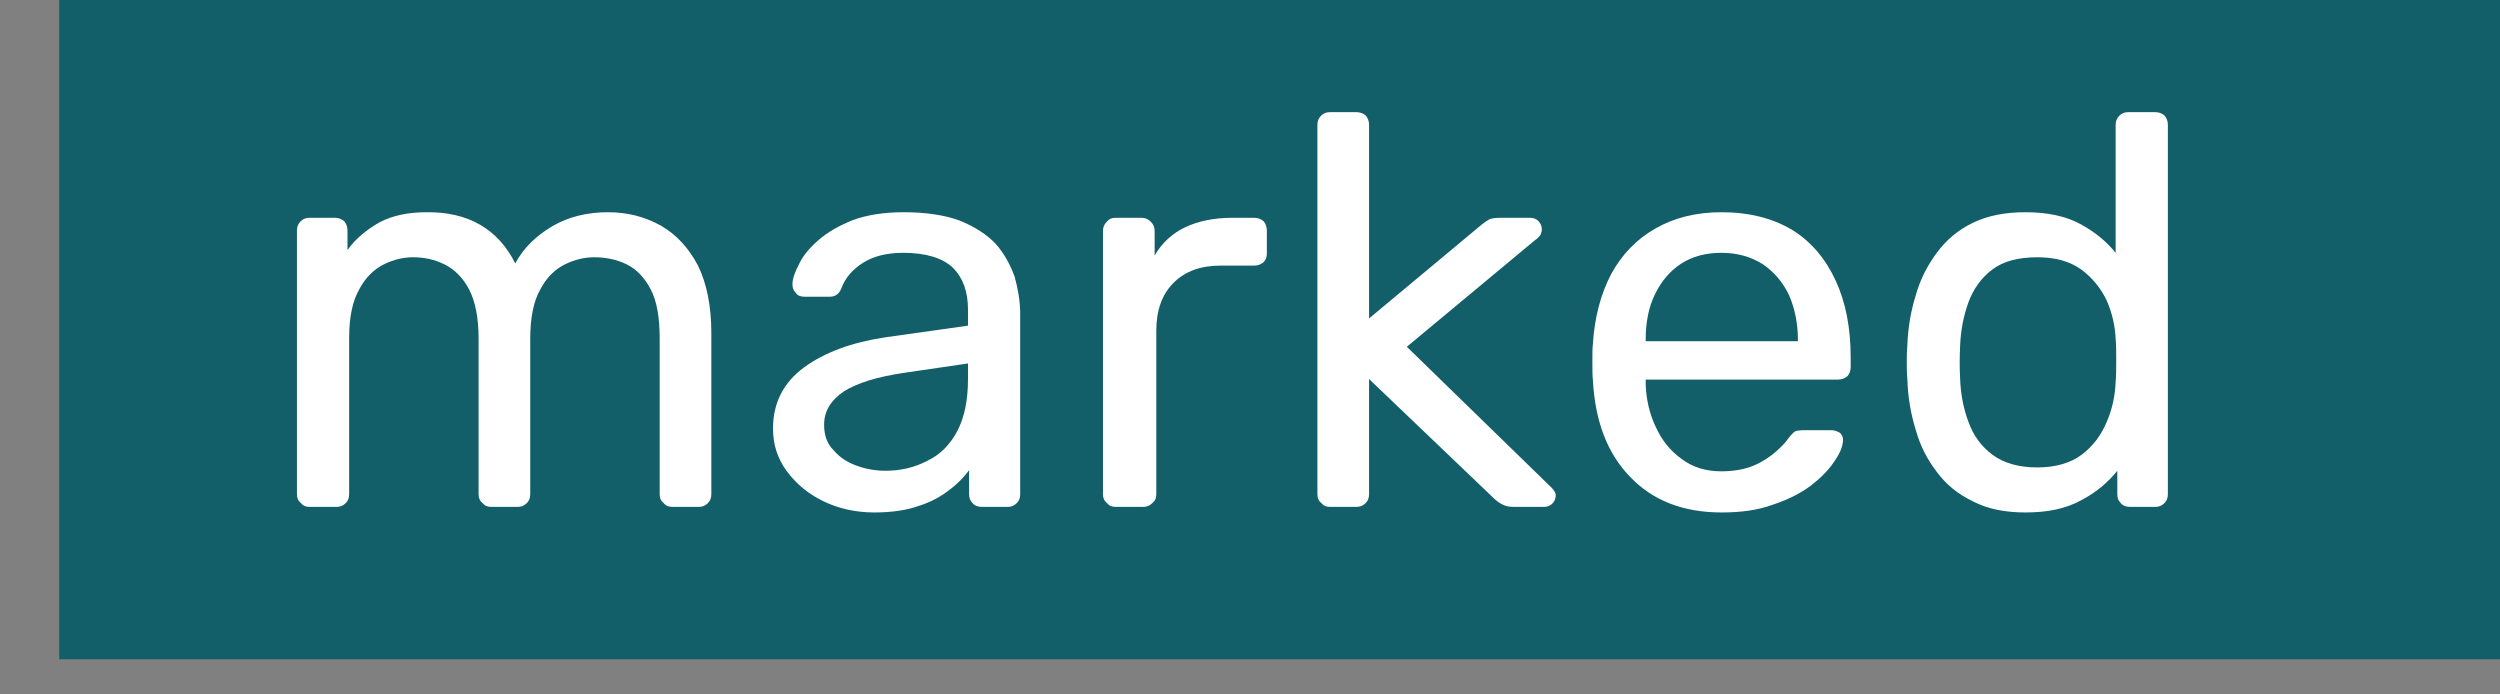
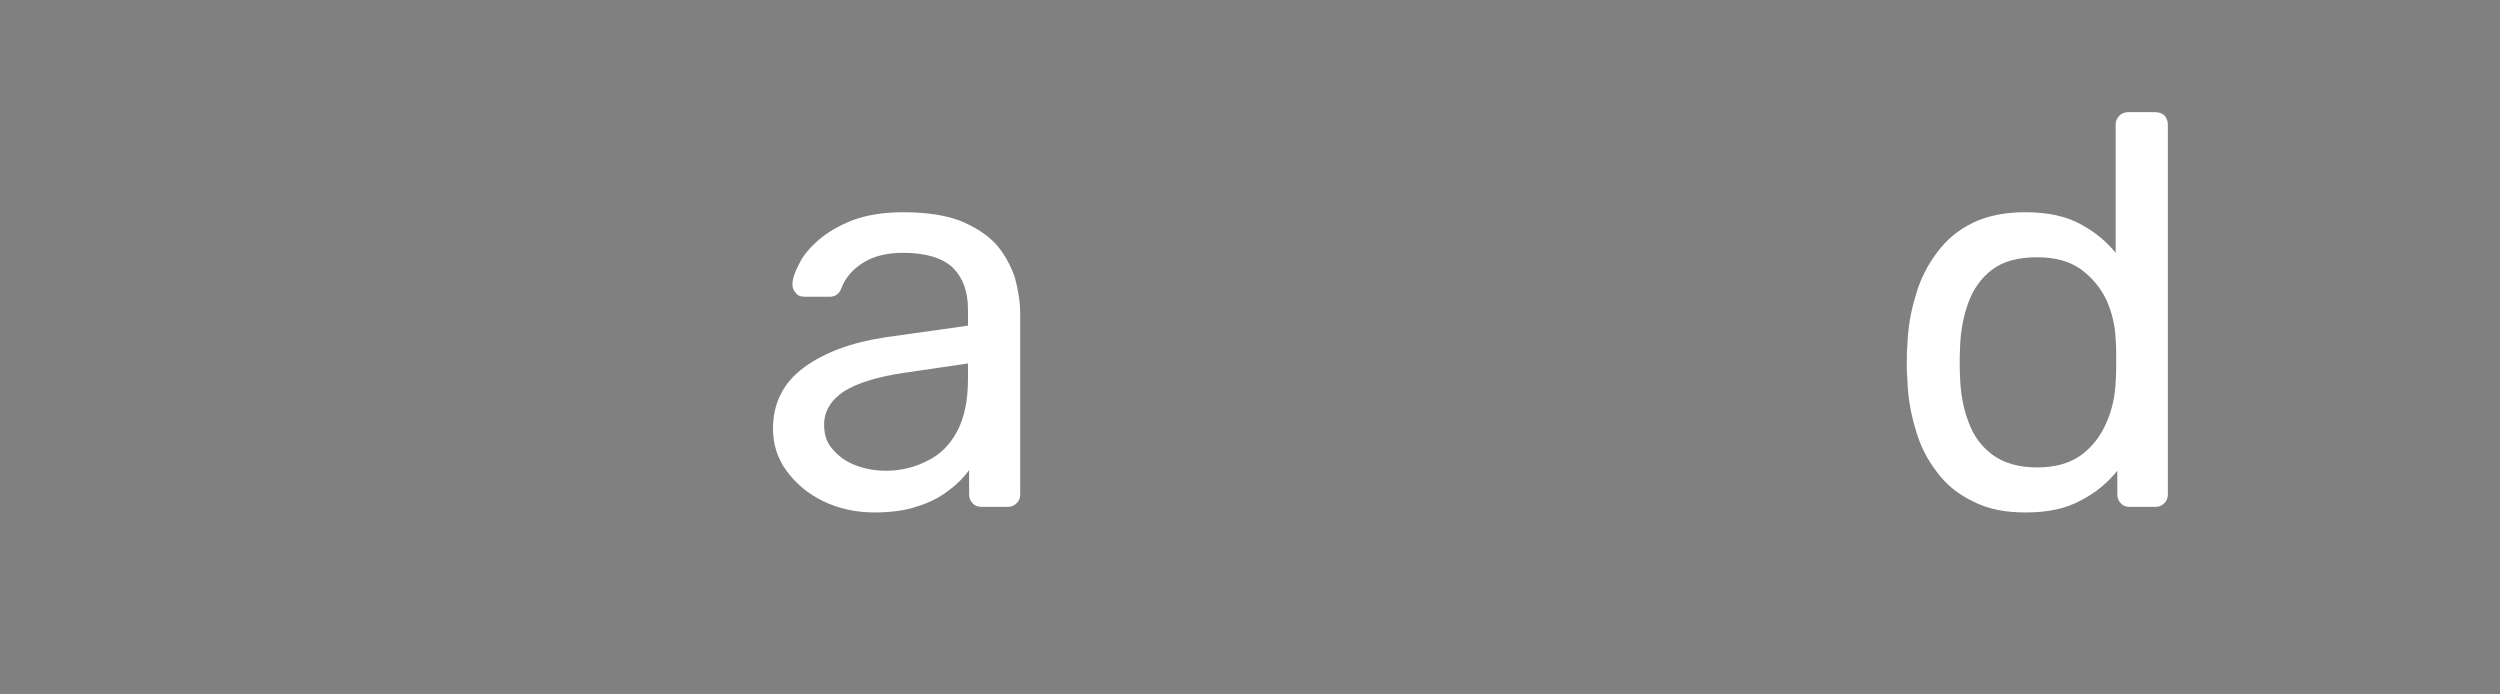
<svg xmlns="http://www.w3.org/2000/svg" width="100%" height="100%" viewBox="0 0 72 20" version="1.1" xml:space="preserve" style="fill-rule:evenodd;clip-rule:evenodd;stroke-linejoin:round;stroke-miterlimit:2;">
  <rect x="0" y="0" width="72" height="20" fill="#808080" stroke="none" />
  <g transform="matrix(1,0,0,1,-8364.06,-3700.18)">
    <g transform="matrix(1,0,0,1,7334.16,3254.74)">
      <g transform="matrix(0.571,0,0,1,502.732,232.887)">
        <g transform="matrix(1.326,0,0,0.671,-10152.2,-2267.62)">
-           <rect x="8354.77" y="3695.39" width="94.049" height="29.14" style="fill:rgb(18,94,105);" />
-         </g>
+           </g>
        <g transform="matrix(0.629,0,0,0.108,805.598,-174.955)">
          <g transform="matrix(44.544,0,0,148.261,207.539,3723.21)">
-             <path d="M0.097,-0C0.09,-0 0.085,-0.002 0.081,-0.007C0.076,-0.011 0.074,-0.016 0.074,-0.023L0.074,-0.497C0.074,-0.504 0.076,-0.509 0.081,-0.514C0.085,-0.518 0.09,-0.52 0.097,-0.52L0.142,-0.52C0.149,-0.52 0.154,-0.518 0.159,-0.514C0.163,-0.509 0.165,-0.504 0.165,-0.497L0.165,-0.462C0.18,-0.483 0.2,-0.499 0.223,-0.512C0.246,-0.524 0.274,-0.53 0.307,-0.53C0.382,-0.531 0.436,-0.5 0.467,-0.438C0.482,-0.466 0.505,-0.488 0.534,-0.505C0.563,-0.522 0.597,-0.53 0.634,-0.53C0.669,-0.53 0.7,-0.522 0.729,-0.506C0.757,-0.49 0.779,-0.466 0.796,-0.434C0.812,-0.401 0.82,-0.361 0.82,-0.312L0.82,-0.023C0.82,-0.016 0.818,-0.011 0.814,-0.007C0.809,-0.002 0.804,-0 0.797,-0L0.75,-0C0.743,-0 0.738,-0.002 0.734,-0.007C0.729,-0.011 0.727,-0.016 0.727,-0.023L0.727,-0.303C0.727,-0.34 0.722,-0.37 0.711,-0.391C0.7,-0.412 0.686,-0.427 0.668,-0.436C0.65,-0.445 0.63,-0.449 0.609,-0.449C0.592,-0.449 0.574,-0.445 0.556,-0.436C0.538,-0.427 0.523,-0.412 0.512,-0.391C0.5,-0.37 0.494,-0.34 0.494,-0.303L0.494,-0.023C0.494,-0.016 0.492,-0.011 0.488,-0.007C0.483,-0.002 0.478,-0 0.471,-0L0.424,-0C0.417,-0 0.412,-0.002 0.408,-0.007C0.403,-0.011 0.401,-0.016 0.401,-0.023L0.401,-0.303C0.401,-0.34 0.395,-0.37 0.384,-0.391C0.373,-0.412 0.358,-0.427 0.34,-0.436C0.322,-0.445 0.303,-0.449 0.283,-0.449C0.266,-0.449 0.248,-0.445 0.23,-0.436C0.212,-0.427 0.197,-0.412 0.186,-0.391C0.174,-0.37 0.168,-0.341 0.168,-0.304L0.168,-0.023C0.168,-0.016 0.166,-0.011 0.162,-0.007C0.157,-0.002 0.152,-0 0.145,-0L0.097,-0Z" style="fill:rgb(254,255,254);fill-rule:nonzero;" />
-           </g>
+             </g>
          <g transform="matrix(44.544,0,0,148.261,247.362,3723.21)">
            <path d="M0.219,0.01C0.186,0.01 0.155,0.003 0.128,-0.01C0.101,-0.023 0.079,-0.041 0.062,-0.064C0.045,-0.087 0.037,-0.112 0.037,-0.141C0.037,-0.187 0.056,-0.224 0.093,-0.251C0.13,-0.278 0.179,-0.296 0.239,-0.305L0.388,-0.326L0.388,-0.355C0.388,-0.387 0.379,-0.412 0.361,-0.43C0.342,-0.448 0.312,-0.457 0.271,-0.457C0.242,-0.457 0.218,-0.451 0.199,-0.439C0.18,-0.427 0.167,-0.412 0.16,-0.393C0.156,-0.383 0.149,-0.378 0.139,-0.378L0.094,-0.378C0.087,-0.378 0.081,-0.38 0.078,-0.385C0.074,-0.389 0.072,-0.394 0.072,-0.4C0.072,-0.41 0.076,-0.422 0.084,-0.437C0.091,-0.452 0.103,-0.466 0.119,-0.48C0.135,-0.494 0.156,-0.506 0.181,-0.516C0.206,-0.525 0.236,-0.53 0.272,-0.53C0.312,-0.53 0.346,-0.525 0.373,-0.515C0.4,-0.504 0.422,-0.49 0.438,-0.473C0.453,-0.456 0.464,-0.436 0.472,-0.414C0.478,-0.392 0.482,-0.37 0.482,-0.347L0.482,-0.023C0.482,-0.016 0.48,-0.011 0.476,-0.007C0.471,-0.002 0.466,-0 0.459,-0L0.413,-0C0.406,-0 0.4,-0.002 0.396,-0.007C0.392,-0.011 0.39,-0.016 0.39,-0.023L0.39,-0.066C0.381,-0.054 0.37,-0.042 0.355,-0.031C0.34,-0.019 0.322,-0.009 0.3,-0.002C0.278,0.006 0.251,0.01 0.219,0.01ZM0.24,-0.065C0.267,-0.065 0.292,-0.071 0.315,-0.083C0.338,-0.094 0.356,-0.112 0.369,-0.137C0.382,-0.162 0.388,-0.193 0.388,-0.23L0.388,-0.258L0.272,-0.241C0.225,-0.234 0.189,-0.223 0.165,-0.208C0.141,-0.192 0.129,-0.172 0.129,-0.148C0.129,-0.129 0.134,-0.114 0.146,-0.102C0.157,-0.089 0.171,-0.08 0.188,-0.074C0.204,-0.068 0.222,-0.065 0.24,-0.065Z" style="fill:rgb(254,255,254);fill-rule:nonzero;" />
          </g>
          <g transform="matrix(44.544,0,0,148.261,272.173,3723.21)">
-             <path d="M0.097,-0C0.09,-0 0.085,-0.002 0.081,-0.007C0.076,-0.011 0.074,-0.016 0.074,-0.023L0.074,-0.496C0.074,-0.503 0.076,-0.508 0.081,-0.513C0.085,-0.518 0.09,-0.52 0.097,-0.52L0.143,-0.52C0.15,-0.52 0.155,-0.518 0.16,-0.513C0.165,-0.508 0.167,-0.503 0.167,-0.496L0.167,-0.452C0.18,-0.475 0.199,-0.492 0.222,-0.503C0.245,-0.514 0.274,-0.52 0.307,-0.52L0.346,-0.52C0.353,-0.52 0.358,-0.518 0.363,-0.514C0.367,-0.509 0.369,-0.504 0.369,-0.497L0.369,-0.456C0.369,-0.449 0.367,-0.444 0.363,-0.44C0.358,-0.436 0.353,-0.434 0.346,-0.434L0.286,-0.434C0.25,-0.434 0.222,-0.424 0.201,-0.403C0.18,-0.382 0.17,-0.353 0.17,-0.317L0.17,-0.023C0.17,-0.016 0.168,-0.011 0.163,-0.007C0.158,-0.002 0.153,-0 0.146,-0L0.097,-0Z" style="fill:rgb(254,255,254);fill-rule:nonzero;" />
-           </g>
+             </g>
          <g transform="matrix(44.544,0,0,148.261,289.322,3723.21)">
-             <path d="M0.098,-0C0.091,-0 0.086,-0.002 0.082,-0.007C0.077,-0.011 0.075,-0.016 0.075,-0.023L0.075,-0.687C0.075,-0.694 0.077,-0.699 0.082,-0.704C0.086,-0.708 0.091,-0.71 0.098,-0.71L0.145,-0.71C0.152,-0.71 0.157,-0.708 0.162,-0.704C0.166,-0.699 0.168,-0.694 0.168,-0.687L0.168,-0.339L0.365,-0.503C0.373,-0.51 0.379,-0.514 0.384,-0.517C0.388,-0.519 0.395,-0.52 0.405,-0.52L0.458,-0.52C0.464,-0.52 0.469,-0.518 0.473,-0.514C0.477,-0.51 0.479,-0.505 0.479,-0.499C0.479,-0.496 0.478,-0.493 0.477,-0.49C0.475,-0.487 0.472,-0.483 0.467,-0.48L0.236,-0.288L0.492,-0.039C0.5,-0.032 0.504,-0.026 0.504,-0.021C0.504,-0.015 0.502,-0.01 0.498,-0.006C0.494,-0.002 0.489,-0 0.483,-0L0.431,-0C0.421,-0 0.414,-0.001 0.409,-0.004C0.404,-0.006 0.398,-0.01 0.391,-0.017L0.168,-0.23L0.168,-0.023C0.168,-0.016 0.166,-0.011 0.162,-0.007C0.157,-0.002 0.152,-0 0.145,-0L0.098,-0Z" style="fill:rgb(254,255,254);fill-rule:nonzero;" />
-           </g>
+             </g>
          <g transform="matrix(44.544,0,0,148.261,312.53,3723.21)">
-             <path d="M0.282,0.01C0.213,0.01 0.158,-0.011 0.117,-0.054C0.076,-0.096 0.054,-0.154 0.05,-0.227C0.049,-0.236 0.049,-0.247 0.049,-0.261C0.049,-0.274 0.049,-0.285 0.05,-0.294C0.053,-0.341 0.064,-0.383 0.083,-0.419C0.102,-0.454 0.129,-0.482 0.163,-0.501C0.196,-0.52 0.236,-0.53 0.281,-0.53C0.332,-0.53 0.374,-0.519 0.409,-0.498C0.443,-0.477 0.469,-0.446 0.487,-0.407C0.505,-0.368 0.514,-0.322 0.514,-0.269L0.514,-0.252C0.514,-0.245 0.512,-0.239 0.508,-0.235C0.503,-0.231 0.498,-0.229 0.491,-0.229L0.145,-0.229L0.145,-0.22C0.146,-0.193 0.152,-0.167 0.163,-0.144C0.174,-0.12 0.189,-0.101 0.21,-0.086C0.23,-0.071 0.254,-0.064 0.281,-0.064C0.305,-0.064 0.325,-0.068 0.341,-0.075C0.357,-0.082 0.37,-0.091 0.38,-0.1C0.39,-0.109 0.397,-0.116 0.4,-0.121C0.406,-0.129 0.411,-0.134 0.414,-0.136C0.417,-0.137 0.423,-0.138 0.43,-0.138L0.479,-0.138C0.485,-0.138 0.49,-0.136 0.495,-0.133C0.499,-0.129 0.501,-0.124 0.5,-0.117C0.499,-0.107 0.494,-0.095 0.484,-0.081C0.474,-0.066 0.46,-0.052 0.442,-0.038C0.423,-0.024 0.401,-0.013 0.374,-0.004C0.347,0.006 0.316,0.01 0.282,0.01ZM0.145,-0.298L0.419,-0.298L0.419,-0.301C0.419,-0.331 0.413,-0.358 0.403,-0.381C0.392,-0.404 0.376,-0.423 0.355,-0.437C0.334,-0.45 0.31,-0.457 0.281,-0.457C0.252,-0.457 0.228,-0.45 0.208,-0.437C0.187,-0.423 0.172,-0.404 0.161,-0.381C0.15,-0.358 0.145,-0.331 0.145,-0.301L0.145,-0.298Z" style="fill:rgb(254,255,254);fill-rule:nonzero;" />
-           </g>
+             </g>
          <g transform="matrix(44.544,0,0,148.261,337.697,3723.21)">
            <path d="M0.264,0.01C0.227,0.01 0.196,0.004 0.169,-0.01C0.142,-0.023 0.121,-0.04 0.104,-0.063C0.087,-0.085 0.074,-0.11 0.066,-0.139C0.057,-0.168 0.052,-0.198 0.051,-0.23C0.05,-0.241 0.05,-0.251 0.05,-0.26C0.05,-0.269 0.05,-0.279 0.051,-0.29C0.052,-0.321 0.057,-0.351 0.066,-0.38C0.074,-0.409 0.087,-0.434 0.104,-0.457C0.121,-0.48 0.142,-0.498 0.169,-0.511C0.196,-0.524 0.227,-0.53 0.264,-0.53C0.303,-0.53 0.336,-0.523 0.362,-0.509C0.388,-0.495 0.409,-0.478 0.426,-0.457L0.426,-0.687C0.426,-0.694 0.428,-0.699 0.433,-0.704C0.437,-0.708 0.442,-0.71 0.449,-0.71L0.497,-0.71C0.504,-0.71 0.509,-0.708 0.514,-0.704C0.518,-0.699 0.52,-0.694 0.52,-0.687L0.52,-0.023C0.52,-0.016 0.518,-0.011 0.514,-0.007C0.509,-0.002 0.504,-0 0.497,-0L0.452,-0C0.445,-0 0.439,-0.002 0.435,-0.007C0.431,-0.011 0.429,-0.016 0.429,-0.023L0.429,-0.065C0.412,-0.044 0.391,-0.026 0.364,-0.012C0.337,0.003 0.304,0.01 0.264,0.01ZM0.285,-0.071C0.318,-0.071 0.345,-0.079 0.365,-0.094C0.385,-0.109 0.4,-0.129 0.41,-0.153C0.42,-0.176 0.425,-0.2 0.426,-0.225C0.427,-0.236 0.427,-0.249 0.427,-0.264C0.427,-0.279 0.427,-0.291 0.426,-0.302C0.425,-0.325 0.42,-0.348 0.41,-0.371C0.399,-0.394 0.384,-0.412 0.364,-0.427C0.343,-0.442 0.317,-0.449 0.285,-0.449C0.251,-0.449 0.224,-0.442 0.204,-0.427C0.184,-0.412 0.17,-0.392 0.161,-0.368C0.152,-0.343 0.147,-0.317 0.146,-0.289C0.145,-0.27 0.145,-0.25 0.146,-0.231C0.147,-0.203 0.152,-0.177 0.161,-0.153C0.17,-0.128 0.184,-0.109 0.204,-0.094C0.224,-0.079 0.251,-0.071 0.285,-0.071Z" style="fill:rgb(254,255,254);fill-rule:nonzero;" />
          </g>
        </g>
      </g>
    </g>
  </g>
</svg>